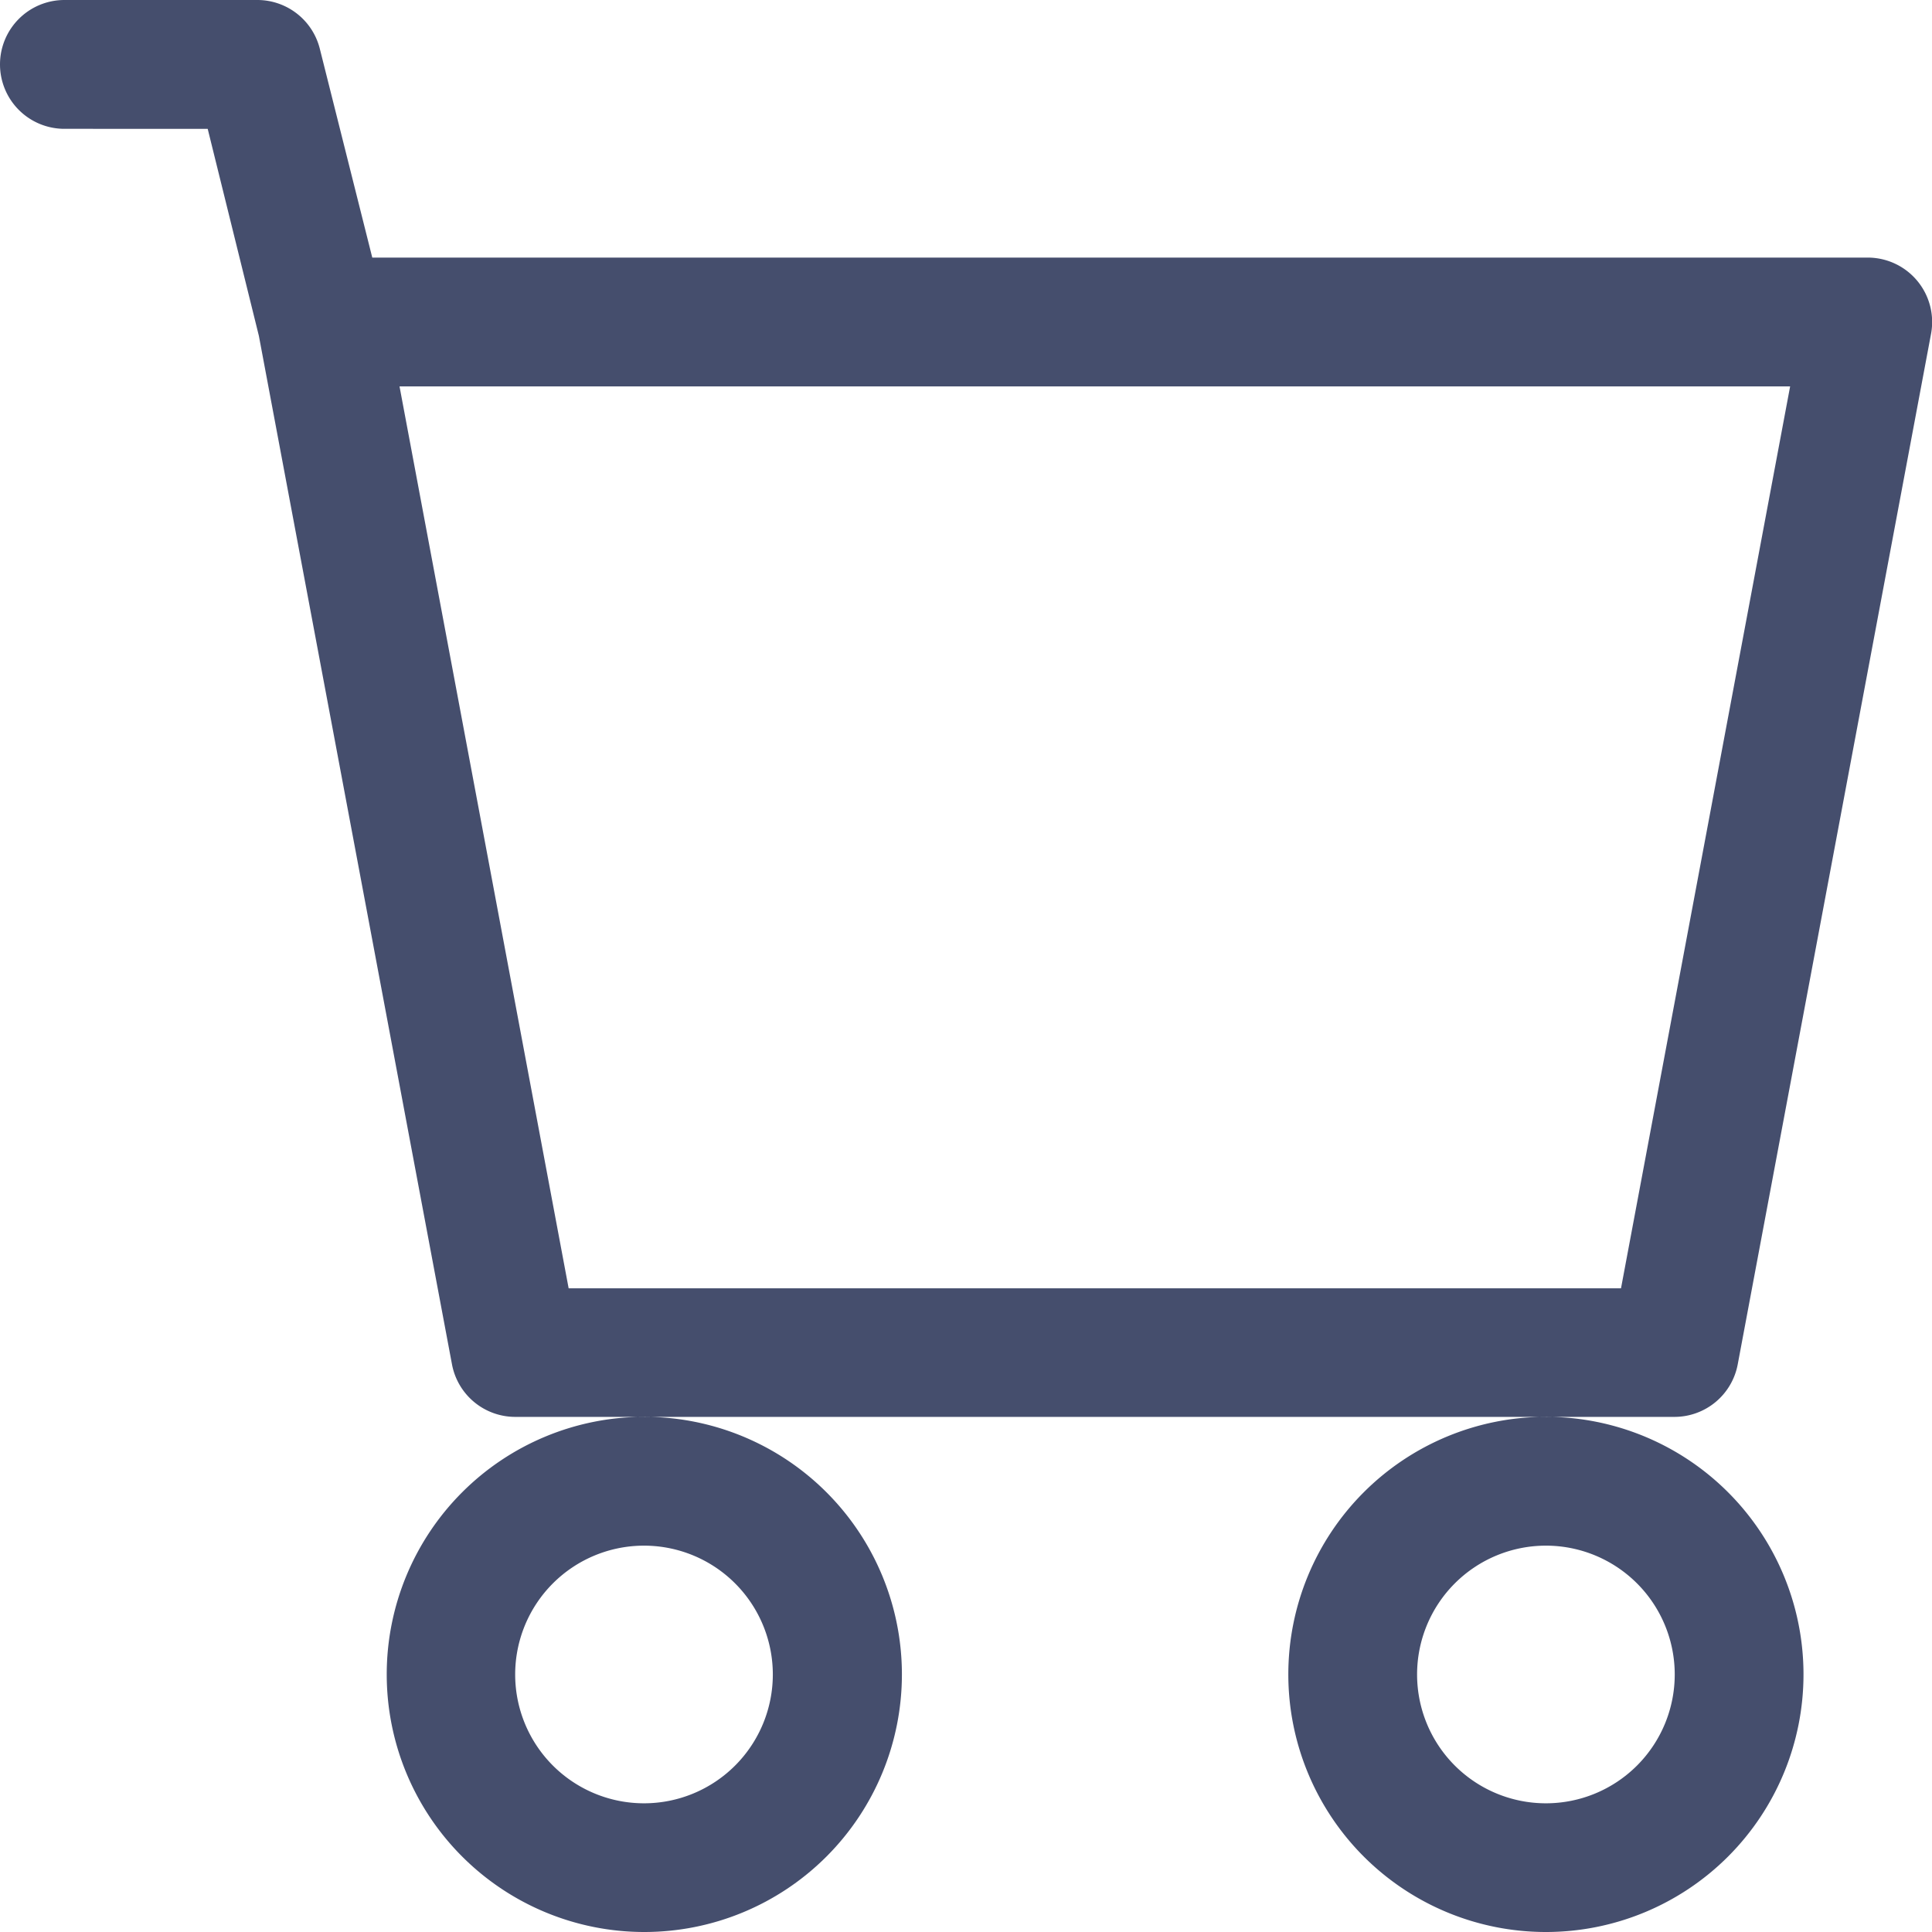
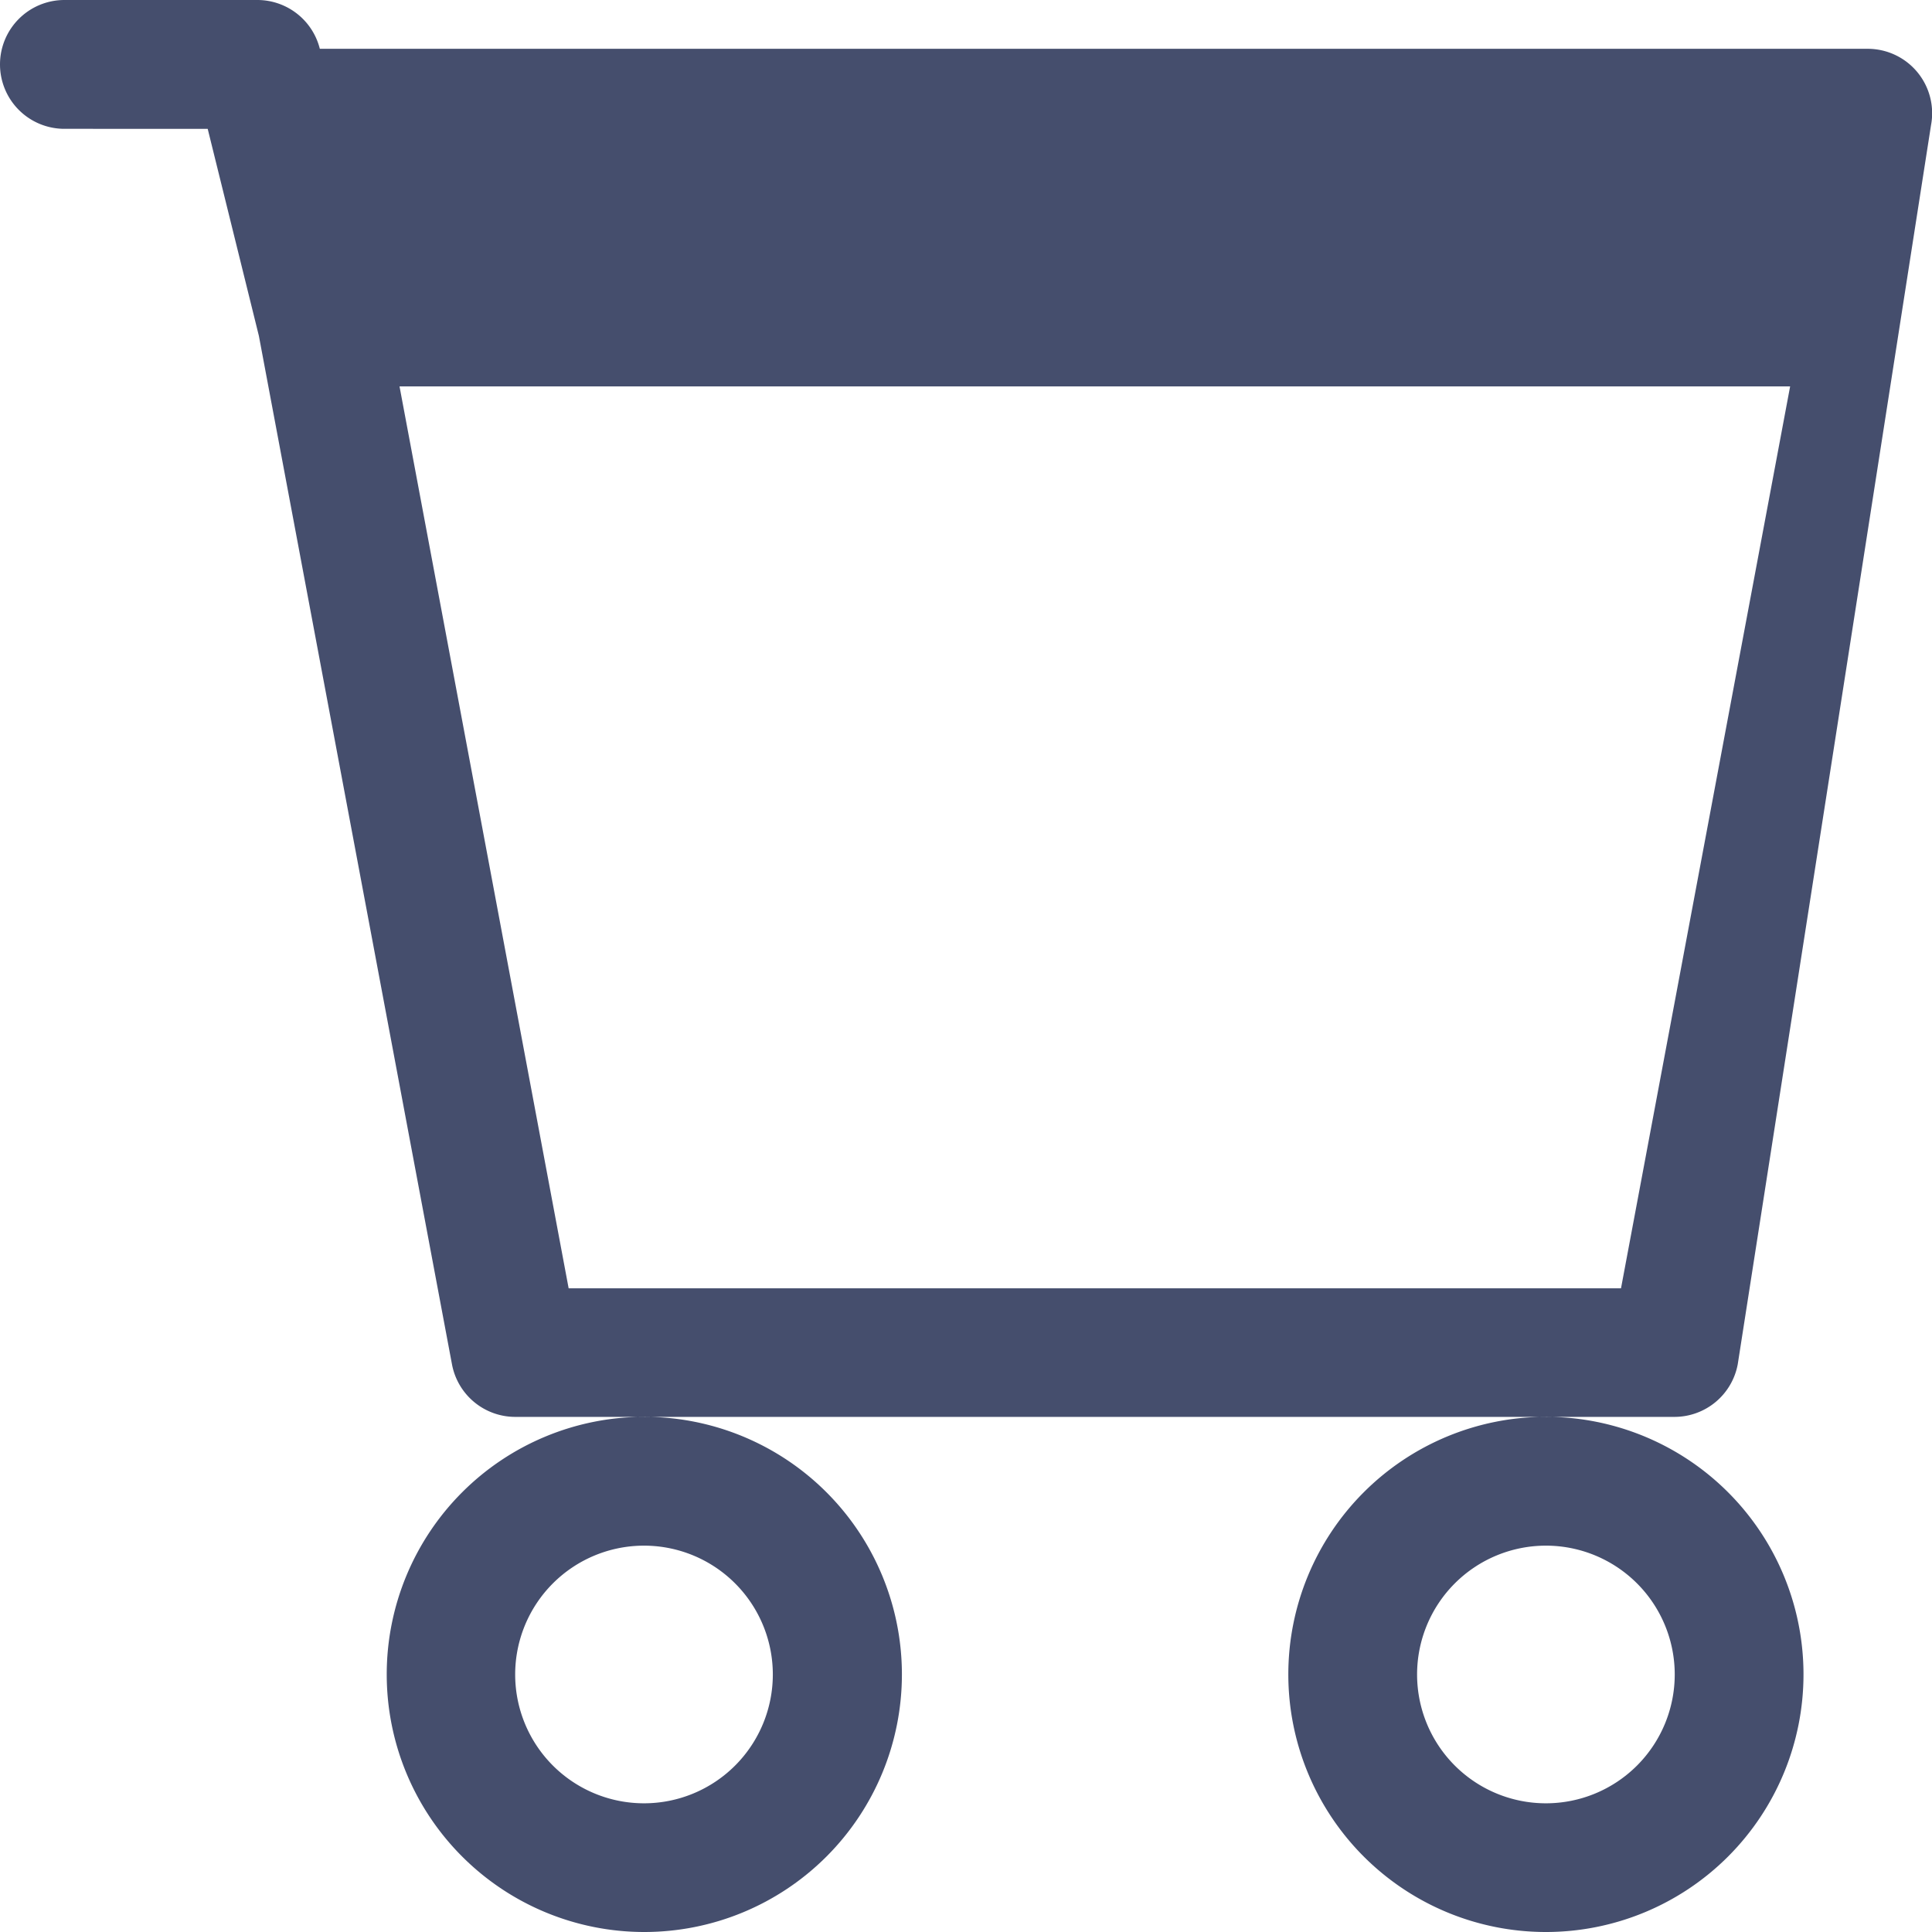
<svg xmlns="http://www.w3.org/2000/svg" width="30.204" height="30.205" viewBox="0 0 30.204 30.205">
  <g id="cart" transform="translate(0 -2.25)">
-     <path id="Path_5" data-name="Path 5" d="M0,3.257A1.007,1.007,0,0,1,1.007,2.25H4.027A1.007,1.007,0,0,1,5,3.013L5.82,6.277H29.2a1.007,1.007,0,0,1,.989,1.192L27.167,23.579a1.007,1.007,0,0,1-.989.822H8.055a1.007,1.007,0,0,1-.989-.822L4.047,7.5l-.8-3.236H1.007A1.007,1.007,0,0,1,0,3.257ZM6.246,8.291l2.644,14.1H25.342l2.644-14.1ZM10.068,24.4A4.027,4.027,0,1,0,14.1,28.428,4.027,4.027,0,0,0,10.068,24.4Zm14.1,0a4.027,4.027,0,1,0,4.027,4.027A4.027,4.027,0,0,0,24.164,24.4Zm-14.1,2.014a2.014,2.014,0,1,0,2.014,2.014A2.014,2.014,0,0,0,10.068,26.414Zm14.1,0a2.014,2.014,0,1,0,2.014,2.014A2.014,2.014,0,0,0,24.164,26.414Z" fill="#454e6d" fill-rule="evenodd" />
+     <path id="Path_5" data-name="Path 5" d="M0,3.257A1.007,1.007,0,0,1,1.007,2.25H4.027A1.007,1.007,0,0,1,5,3.013H29.2a1.007,1.007,0,0,1,.989,1.192L27.167,23.579a1.007,1.007,0,0,1-.989.822H8.055a1.007,1.007,0,0,1-.989-.822L4.047,7.5l-.8-3.236H1.007A1.007,1.007,0,0,1,0,3.257ZM6.246,8.291l2.644,14.1H25.342l2.644-14.1ZM10.068,24.4A4.027,4.027,0,1,0,14.1,28.428,4.027,4.027,0,0,0,10.068,24.4Zm14.1,0a4.027,4.027,0,1,0,4.027,4.027A4.027,4.027,0,0,0,24.164,24.4Zm-14.1,2.014a2.014,2.014,0,1,0,2.014,2.014A2.014,2.014,0,0,0,10.068,26.414Zm14.1,0a2.014,2.014,0,1,0,2.014,2.014A2.014,2.014,0,0,0,24.164,26.414Z" fill="#454e6d" fill-rule="evenodd" />
  </g>
</svg>